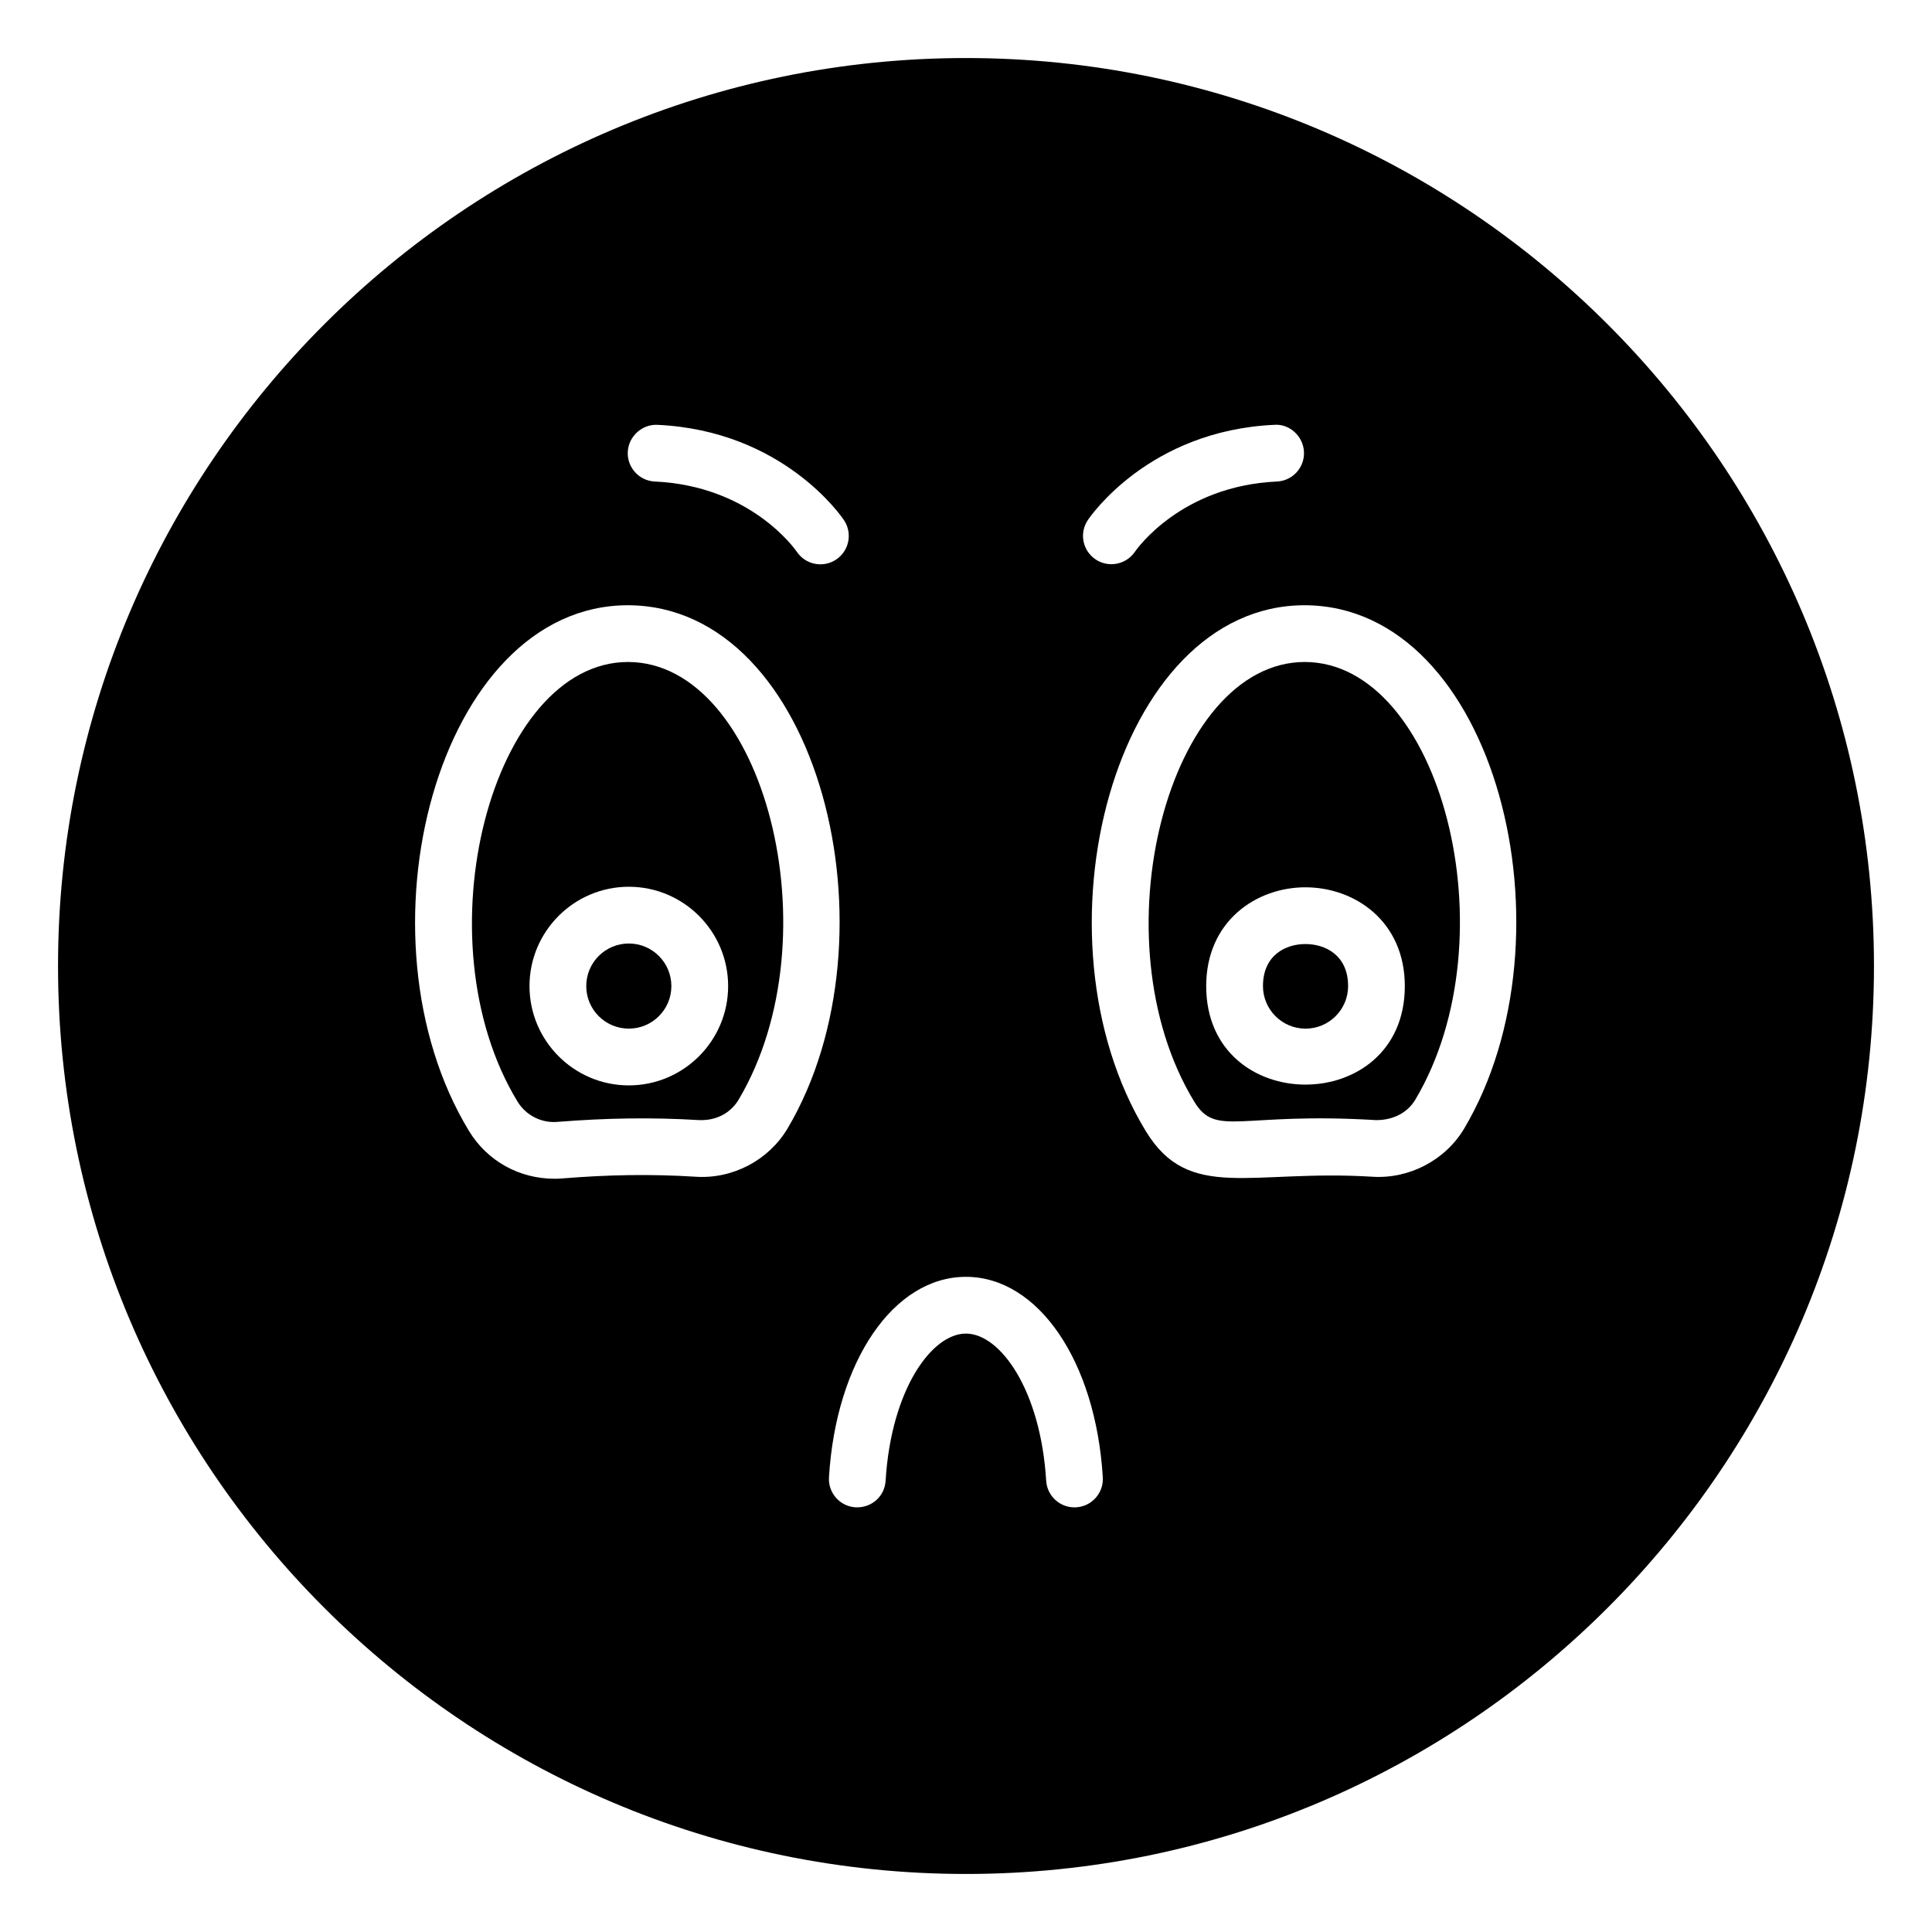
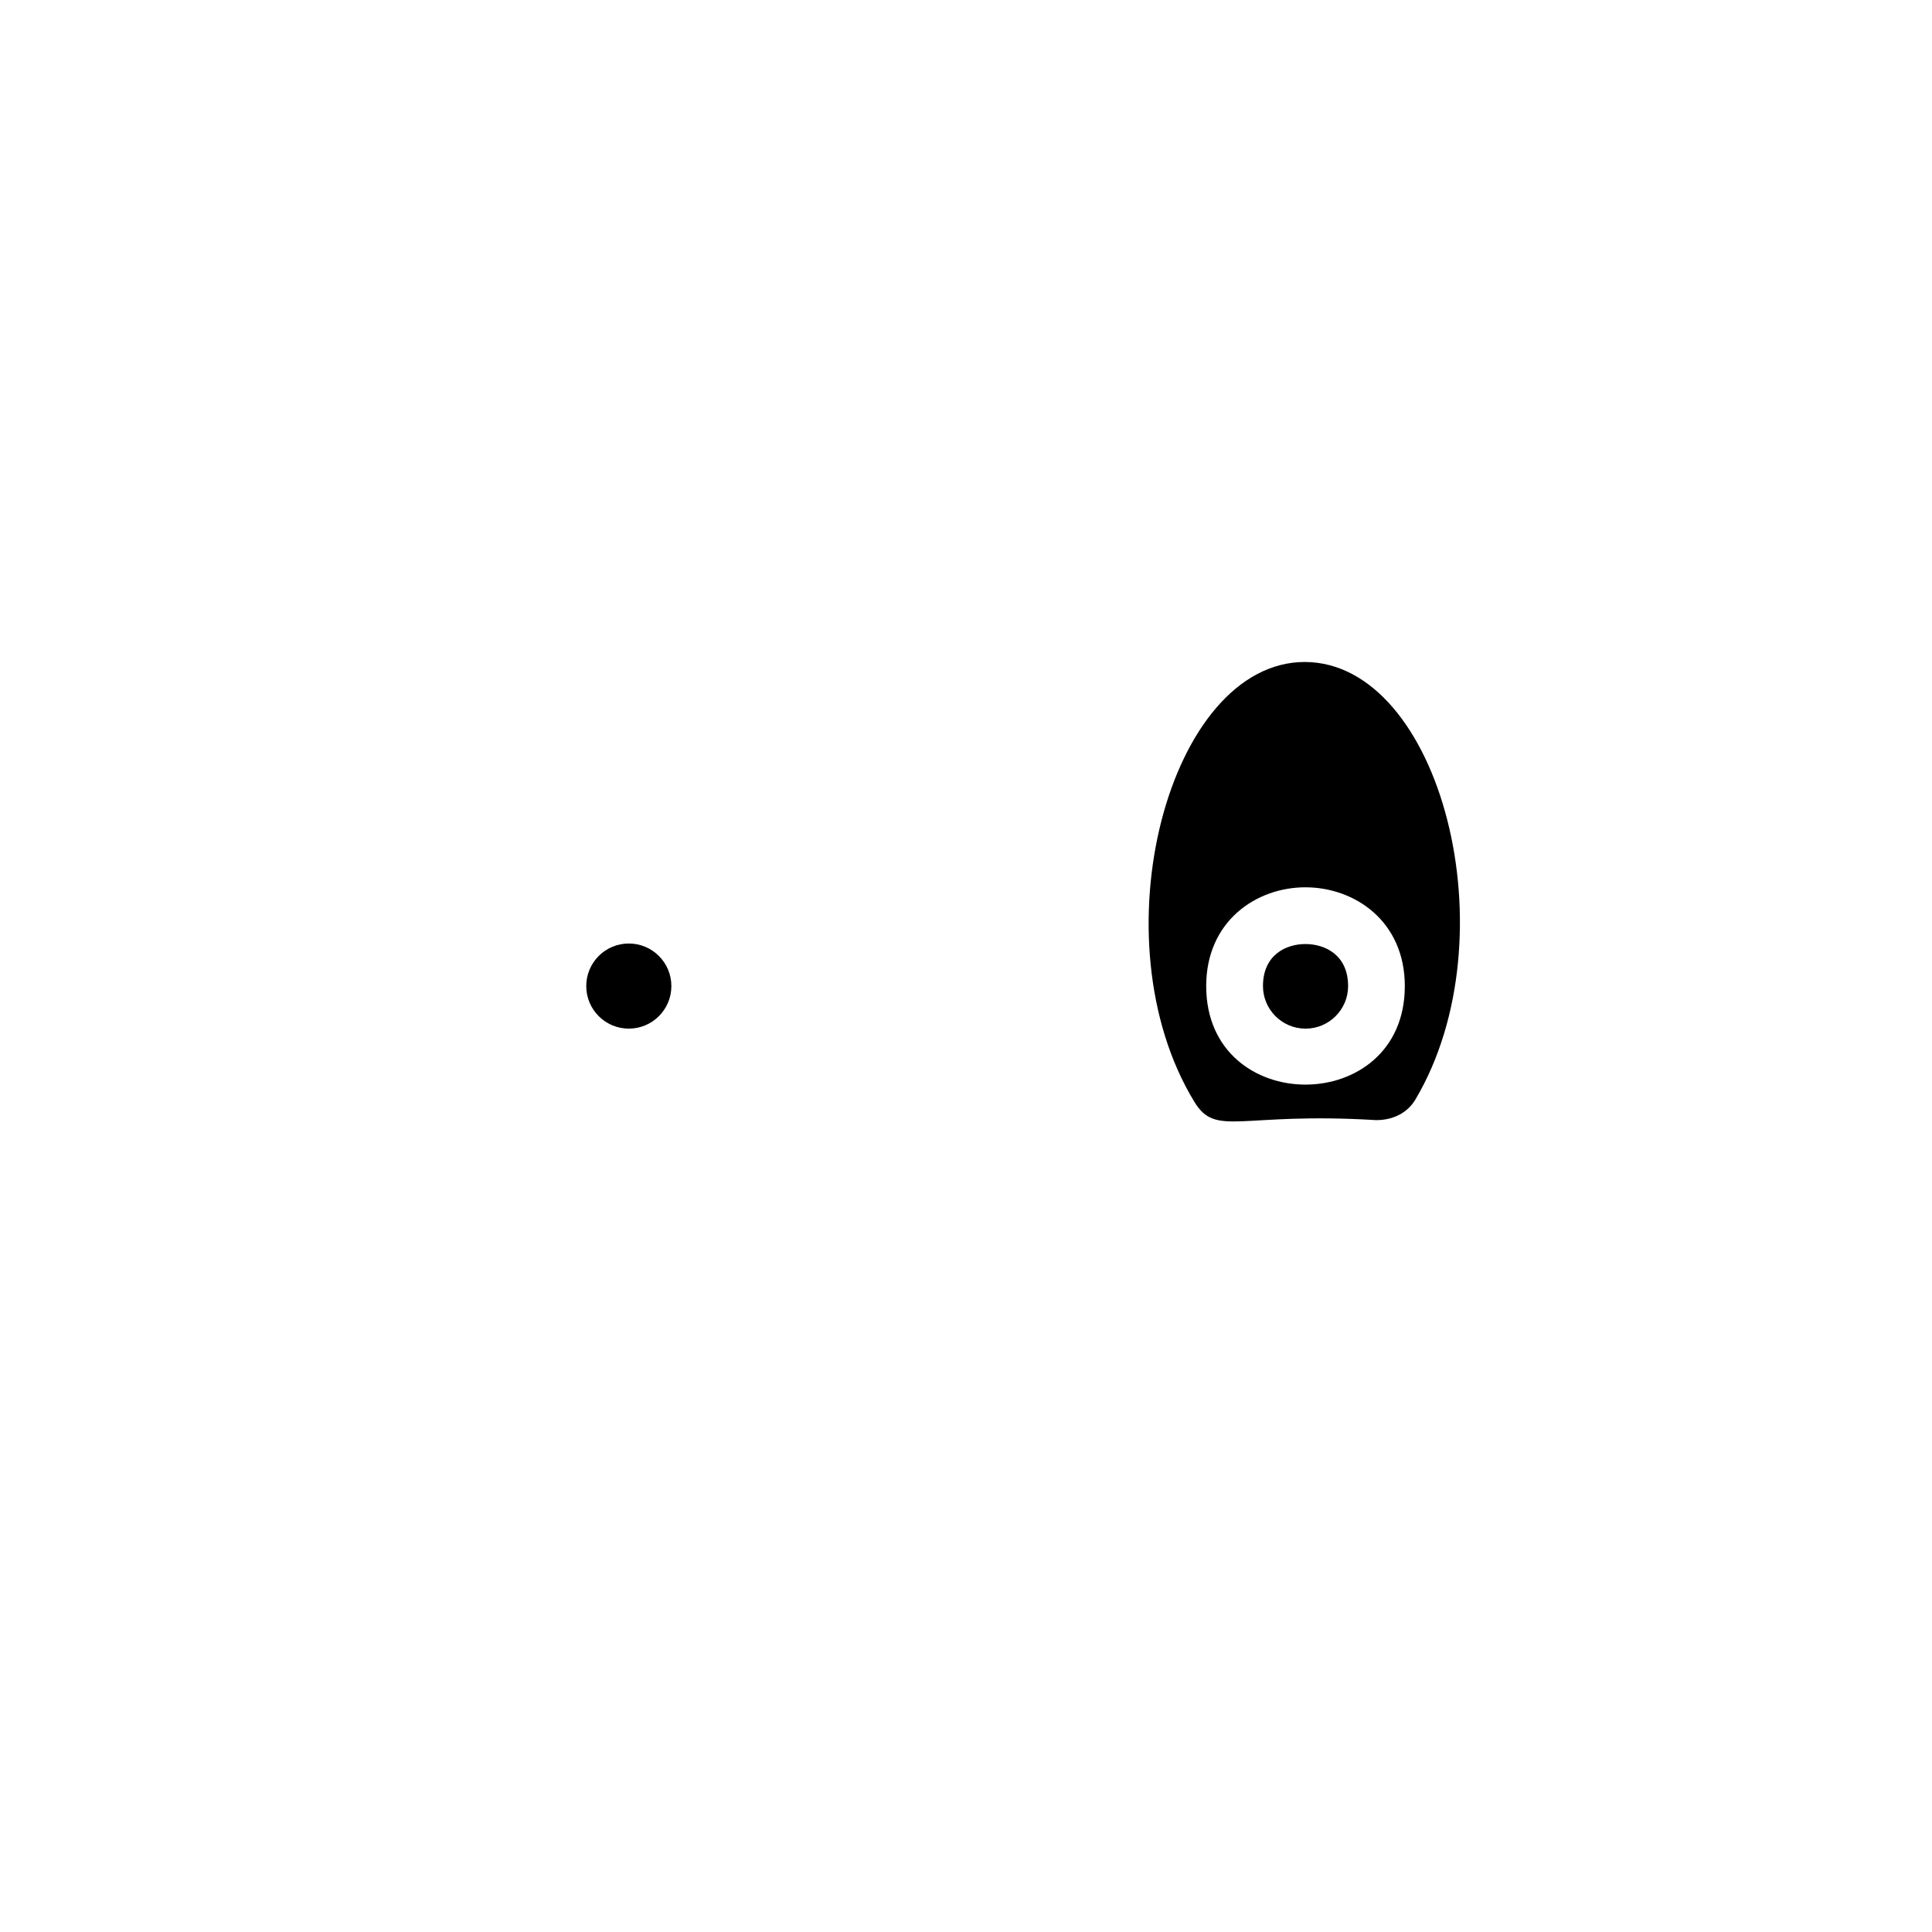
<svg xmlns="http://www.w3.org/2000/svg" fill="#000000" width="800px" height="800px" version="1.1" viewBox="144 144 512 512">
  <g>
-     <path d="m310.47 319.43c-36.066 0-55.535 73.445-29.309 116.52 2.223 3.641 6.375 5.777 10.742 5.348 12.688-1.008 24.719-1.227 37.426-0.457 4.781 0.152 8.43-2.078 10.43-5.449 25.629-43.172 6.652-115.86-29.289-115.96zm0.172 112.21c-14.512 0-26.32-11.809-26.32-26.32 0-14.512 11.809-26.32 26.32-26.32s26.32 11.809 26.32 26.32c0 14.512-11.809 26.32-26.32 26.32z" />
    <path d="m489.95 394.18c-5.188 0-11.25 2.914-11.25 11.141 0 6.219 5.059 11.281 11.281 11.281 6.219 0 11.281-5.059 11.281-11.281-0.004-8.227-6.098-11.141-11.312-11.141z" />
    <path d="m321.92 405.32c0 6.227-5.051 11.277-11.281 11.277-6.227 0-11.277-5.051-11.277-11.277 0-6.231 5.051-11.281 11.277-11.281 6.231 0 11.281 5.051 11.281 11.281" />
-     <path d="m400 159.38c-132.72 0-240.62 107.98-240.62 240.62 0 132.72 107.91 240.62 240.62 240.62 132.64 0 240.62-107.91 240.62-240.62 0-132.64-107.98-240.62-240.62-240.62zm32.266 122.48c0.645-0.969 16.184-23.742 49.445-25.277 4.035-0.309 7.664 3.019 7.856 7.168s-3.019 7.668-7.168 7.856c-25.406 1.168-37.156 17.918-37.645 18.629-2.32 3.391-6.984 4.324-10.422 2.004-3.426-2.309-4.359-6.934-2.066-10.379zm-114.04-25.273c33.262 1.535 48.801 24.305 49.445 25.277 2.301 3.457 1.367 8.129-2.094 10.426-3.469 2.305-8.109 1.359-10.41-2.062-0.594-0.859-12.352-17.453-37.633-18.617-4.148-0.191-7.359-3.707-7.168-7.856 0.199-4.152 3.828-7.367 7.859-7.168zm10.172 199.26c-11.965-0.75-23.301-0.535-35.277 0.441-0.727 0.059-1.457 0.09-2.184 0.09-9.348 0-17.805-4.715-22.613-12.602-31.414-51.602-8.391-139.38 42.078-139.38 50.914 0.133 72.453 87.859 42.297 138.68-4.981 8.375-14.496 13.414-24.301 12.773zm100.81 87.605c-0.156 0.008-0.312 0.016-0.465 0.016-3.941 0-7.254-3.07-7.496-7.062-1.469-24.086-12.188-38.992-21.273-38.992-9.09 0-19.809 14.906-21.277 38.992-0.25 4.148-3.699 7.242-7.965 7.051-4.144-0.25-7.301-3.82-7.047-7.961 1.871-30.781 17.137-53.121 36.285-53.121s34.41 22.34 36.285 53.121c0.254 4.141-2.902 7.711-7.047 7.957zm102.82-100.38c-4.981 8.379-14.52 13.387-24.301 12.777-32.324-2.023-48.578 6.785-60.07-12.074-31.414-51.602-8.391-139.38 42.078-139.38 50.91 0.133 72.449 87.863 42.293 138.68z" />
    <path d="m489.8 319.43c-36.066 0-55.535 73.445-29.309 116.52 5.828 9.555 11.785 2.684 48.164 4.891h0.078c4.676 0 8.367-2.094 10.359-5.449 25.625-43.172 6.648-115.86-29.293-115.96zm-26.145 85.895c0-17.184 13.227-26.18 26.289-26.18 13.094 0 26.348 8.996 26.348 26.18 0 34.785-52.637 34.832-52.637 0z" />
  </g>
</svg>